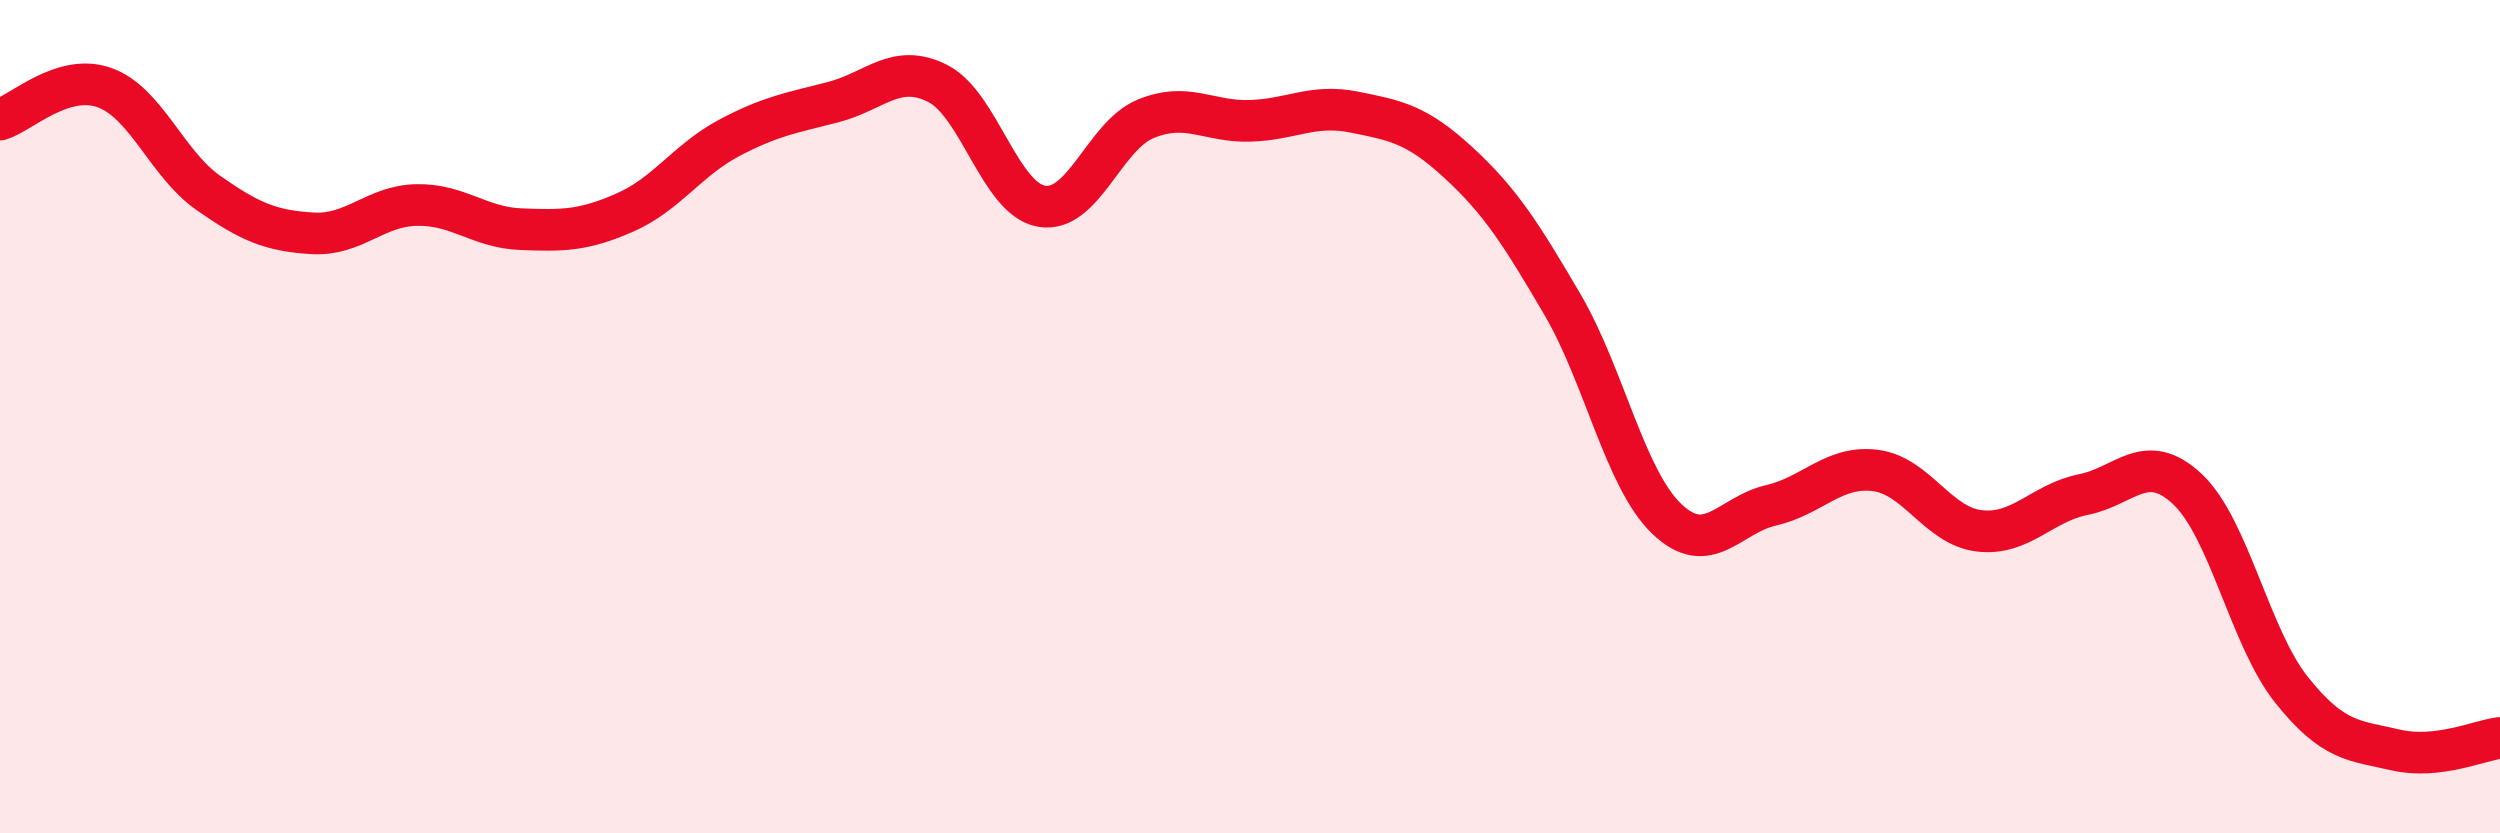
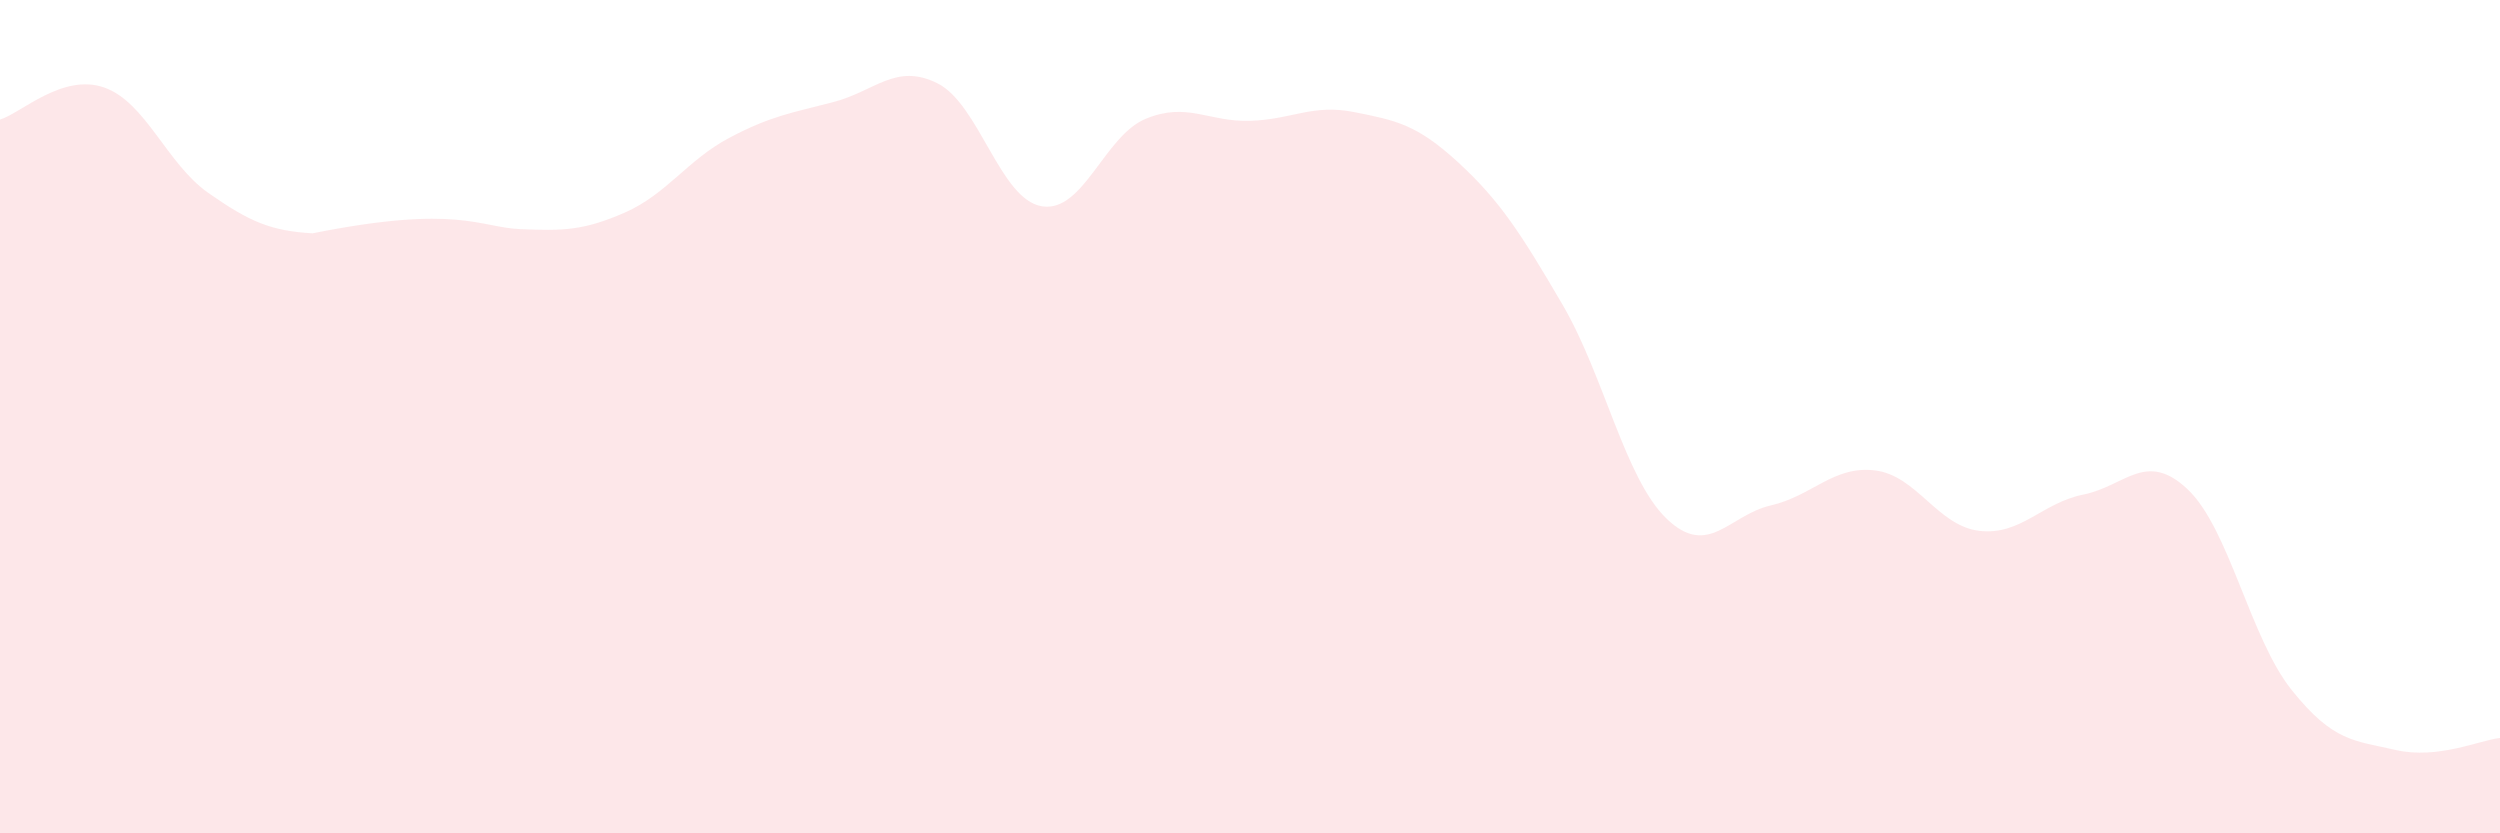
<svg xmlns="http://www.w3.org/2000/svg" width="60" height="20" viewBox="0 0 60 20">
-   <path d="M 0,2.87 C 0.5,2.72 1.5,1.75 2.5,2.1 C 3.5,2.45 4,3.93 5,4.63 C 6,5.33 6.5,5.54 7.5,5.6 C 8.5,5.66 9,4.94 10,4.92 C 11,4.9 11.5,5.46 12.5,5.5 C 13.5,5.54 14,5.54 15,5.1 C 16,4.66 16.5,3.84 17.5,3.31 C 18.5,2.78 19,2.71 20,2.45 C 21,2.19 21.5,1.5 22.5,2 C 23.5,2.5 24,4.78 25,4.95 C 26,5.12 26.5,3.26 27.5,2.85 C 28.5,2.44 29,2.93 30,2.9 C 31,2.87 31.5,2.49 32.5,2.69 C 33.5,2.89 34,2.98 35,3.9 C 36,4.82 36.5,5.6 37.5,7.31 C 38.5,9.02 39,11.49 40,12.45 C 41,13.41 41.5,12.36 42.5,12.13 C 43.5,11.9 44,11.17 45,11.29 C 46,11.41 46.5,12.62 47.5,12.74 C 48.5,12.86 49,12.07 50,11.87 C 51,11.67 51.5,10.8 52.5,11.74 C 53.5,12.68 54,15.31 55,16.56 C 56,17.81 56.5,17.77 57.5,18 C 58.5,18.23 59.5,17.77 60,17.71L60 20L0 20Z" fill="#EB0A25" opacity="0.1" stroke-linecap="round" stroke-linejoin="round" />
-   <path d="M 0,2.87 C 0.5,2.72 1.5,1.75 2.5,2.1 C 3.5,2.45 4,3.93 5,4.63 C 6,5.33 6.5,5.54 7.5,5.6 C 8.5,5.66 9,4.94 10,4.92 C 11,4.9 11.5,5.46 12.5,5.5 C 13.5,5.54 14,5.54 15,5.1 C 16,4.66 16.5,3.84 17.5,3.31 C 18.5,2.78 19,2.71 20,2.45 C 21,2.19 21.5,1.5 22.5,2 C 23.5,2.5 24,4.78 25,4.95 C 26,5.12 26.5,3.26 27.5,2.85 C 28.5,2.44 29,2.93 30,2.9 C 31,2.87 31.5,2.49 32.5,2.69 C 33.5,2.89 34,2.98 35,3.9 C 36,4.82 36.5,5.6 37.5,7.31 C 38.5,9.02 39,11.49 40,12.45 C 41,13.41 41.5,12.36 42.5,12.13 C 43.5,11.9 44,11.17 45,11.29 C 46,11.41 46.5,12.62 47.5,12.74 C 48.5,12.86 49,12.07 50,11.87 C 51,11.67 51.5,10.8 52.5,11.74 C 53.5,12.68 54,15.31 55,16.56 C 56,17.81 56.5,17.77 57.5,18 C 58.5,18.23 59.5,17.77 60,17.71" stroke="#EB0A25" stroke-width="1" fill="none" stroke-linecap="round" stroke-linejoin="round" />
+   <path d="M 0,2.87 C 0.5,2.72 1.5,1.75 2.5,2.1 C 3.5,2.45 4,3.93 5,4.63 C 6,5.33 6.5,5.54 7.5,5.6 C 11,4.9 11.5,5.46 12.5,5.5 C 13.5,5.54 14,5.54 15,5.1 C 16,4.66 16.5,3.84 17.5,3.31 C 18.5,2.78 19,2.71 20,2.45 C 21,2.19 21.5,1.5 22.5,2 C 23.5,2.5 24,4.78 25,4.95 C 26,5.12 26.5,3.26 27.5,2.85 C 28.5,2.44 29,2.93 30,2.9 C 31,2.87 31.5,2.49 32.5,2.69 C 33.5,2.89 34,2.98 35,3.9 C 36,4.82 36.5,5.6 37.5,7.31 C 38.5,9.02 39,11.49 40,12.45 C 41,13.41 41.5,12.36 42.5,12.13 C 43.5,11.9 44,11.17 45,11.29 C 46,11.41 46.5,12.62 47.5,12.74 C 48.5,12.86 49,12.07 50,11.87 C 51,11.67 51.5,10.8 52.5,11.74 C 53.5,12.68 54,15.31 55,16.56 C 56,17.81 56.5,17.77 57.5,18 C 58.5,18.23 59.5,17.77 60,17.71L60 20L0 20Z" fill="#EB0A25" opacity="0.1" stroke-linecap="round" stroke-linejoin="round" />
</svg>